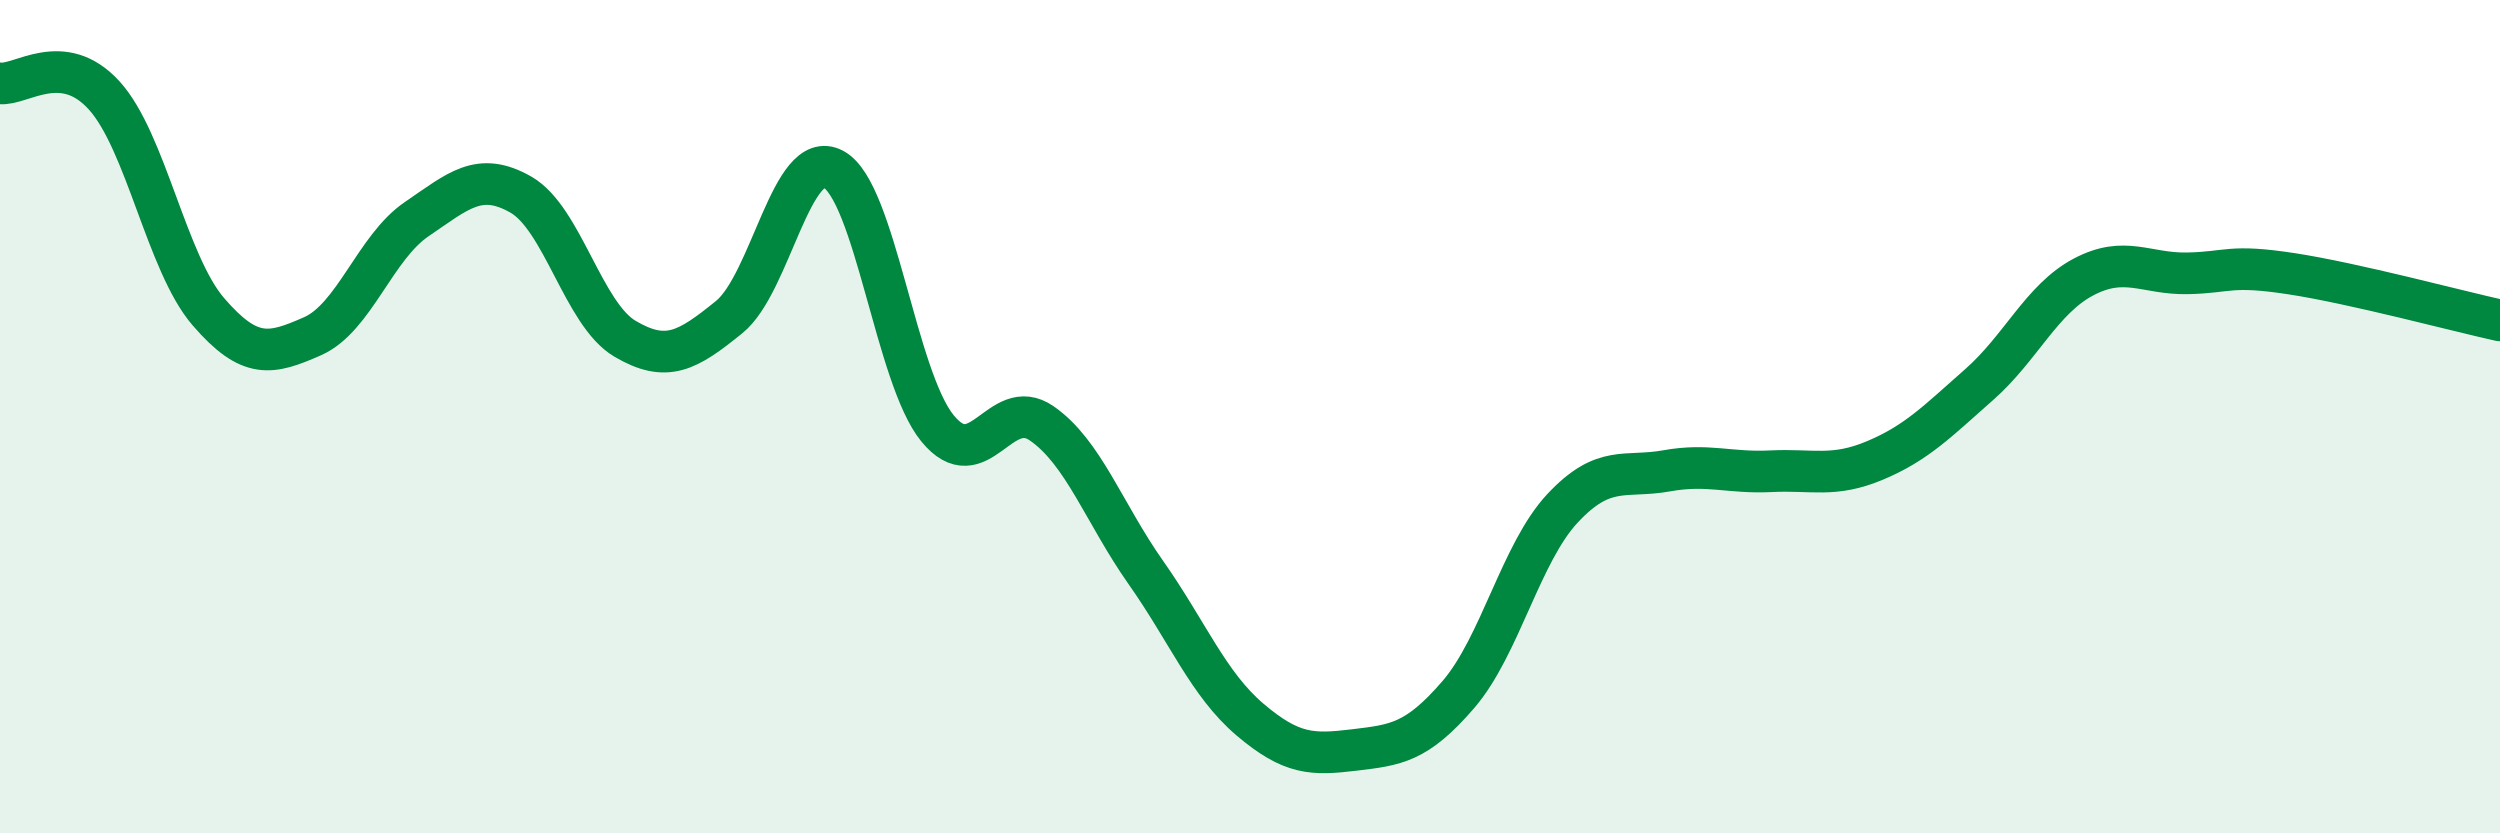
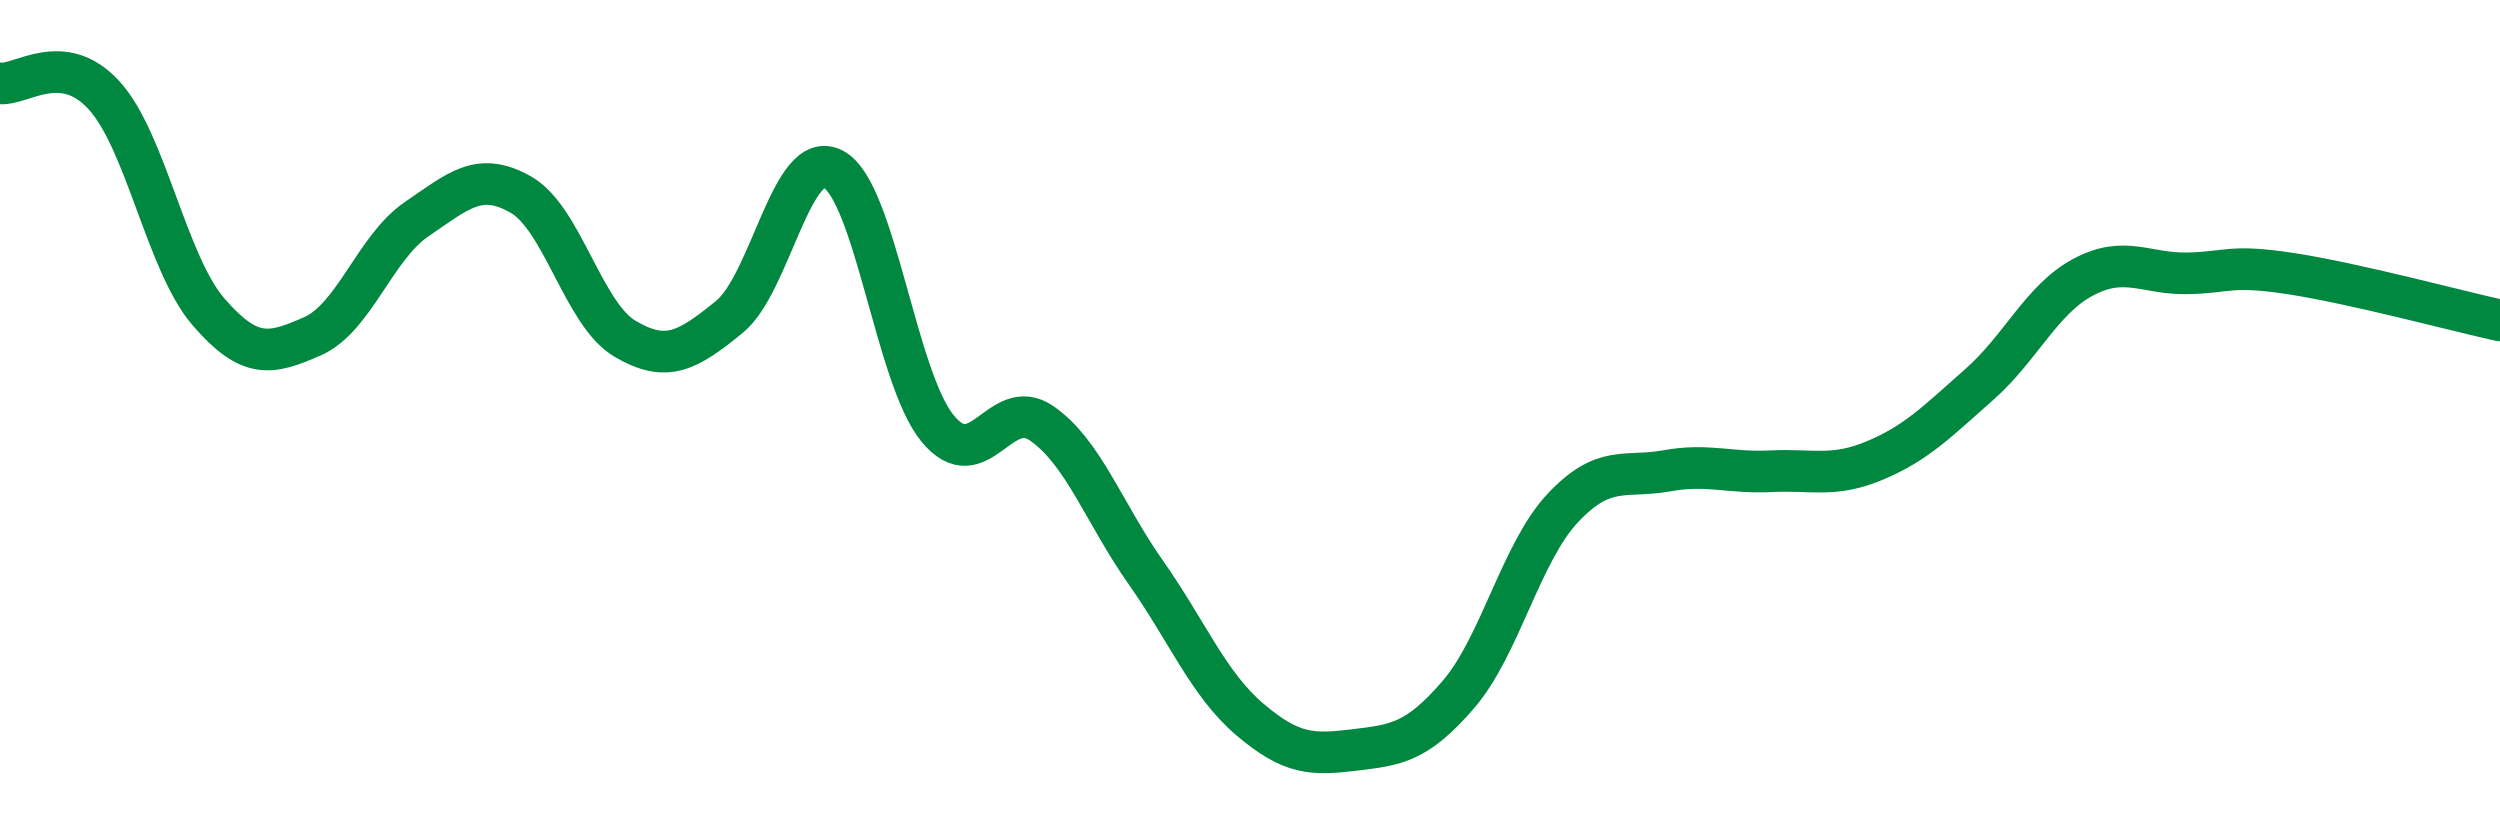
<svg xmlns="http://www.w3.org/2000/svg" width="60" height="20" viewBox="0 0 60 20">
-   <path d="M 0,2 C 0.5,2.06 1.5,1.19 2.5,2.29 C 3.5,3.39 4,6.32 5,7.48 C 6,8.64 6.5,8.51 7.5,8.07 C 8.5,7.63 9,5.94 10,5.26 C 11,4.58 11.5,4.1 12.5,4.67 C 13.5,5.24 14,7.54 15,8.13 C 16,8.72 16.5,8.42 17.5,7.61 C 18.5,6.8 19,3.53 20,4.06 C 21,4.59 21.5,9.06 22.5,10.28 C 23.5,11.5 24,9.47 25,10.16 C 26,10.85 26.5,12.32 27.5,13.74 C 28.5,15.16 29,16.42 30,17.27 C 31,18.12 31.5,18.12 32.5,18 C 33.5,17.88 34,17.83 35,16.67 C 36,15.51 36.5,13.27 37.5,12.2 C 38.5,11.13 39,11.48 40,11.3 C 41,11.12 41.5,11.36 42.5,11.31 C 43.5,11.26 44,11.47 45,11.05 C 46,10.63 46.5,10.11 47.5,9.23 C 48.5,8.35 49,7.18 50,6.65 C 51,6.12 51.5,6.58 52.5,6.56 C 53.5,6.54 53.5,6.34 55,6.57 C 56.5,6.8 59,7.47 60,7.69L60 20L0 20Z" fill="#008740" opacity="0.1" stroke-linecap="round" stroke-linejoin="round" />
  <path d="M 0,2 C 0.5,2.06 1.5,1.19 2.5,2.29 C 3.5,3.39 4,6.32 5,7.48 C 6,8.64 6.5,8.51 7.5,8.07 C 8.5,7.63 9,5.94 10,5.26 C 11,4.58 11.5,4.1 12.5,4.67 C 13.5,5.24 14,7.54 15,8.13 C 16,8.72 16.5,8.42 17.5,7.61 C 18.5,6.8 19,3.53 20,4.06 C 21,4.59 21.5,9.06 22.5,10.28 C 23.5,11.5 24,9.47 25,10.16 C 26,10.85 26.5,12.32 27.5,13.74 C 28.5,15.16 29,16.42 30,17.27 C 31,18.12 31.5,18.12 32.5,18 C 33.5,17.88 34,17.83 35,16.67 C 36,15.51 36.5,13.27 37.5,12.2 C 38.5,11.13 39,11.48 40,11.3 C 41,11.12 41.5,11.36 42.5,11.31 C 43.5,11.26 44,11.47 45,11.05 C 46,10.63 46.5,10.11 47.5,9.23 C 48.5,8.35 49,7.18 50,6.65 C 51,6.12 51.5,6.58 52.5,6.56 C 53.5,6.54 53.5,6.34 55,6.57 C 56.5,6.8 59,7.47 60,7.69" stroke="#008740" stroke-width="1" fill="none" stroke-linecap="round" stroke-linejoin="round" />
</svg>